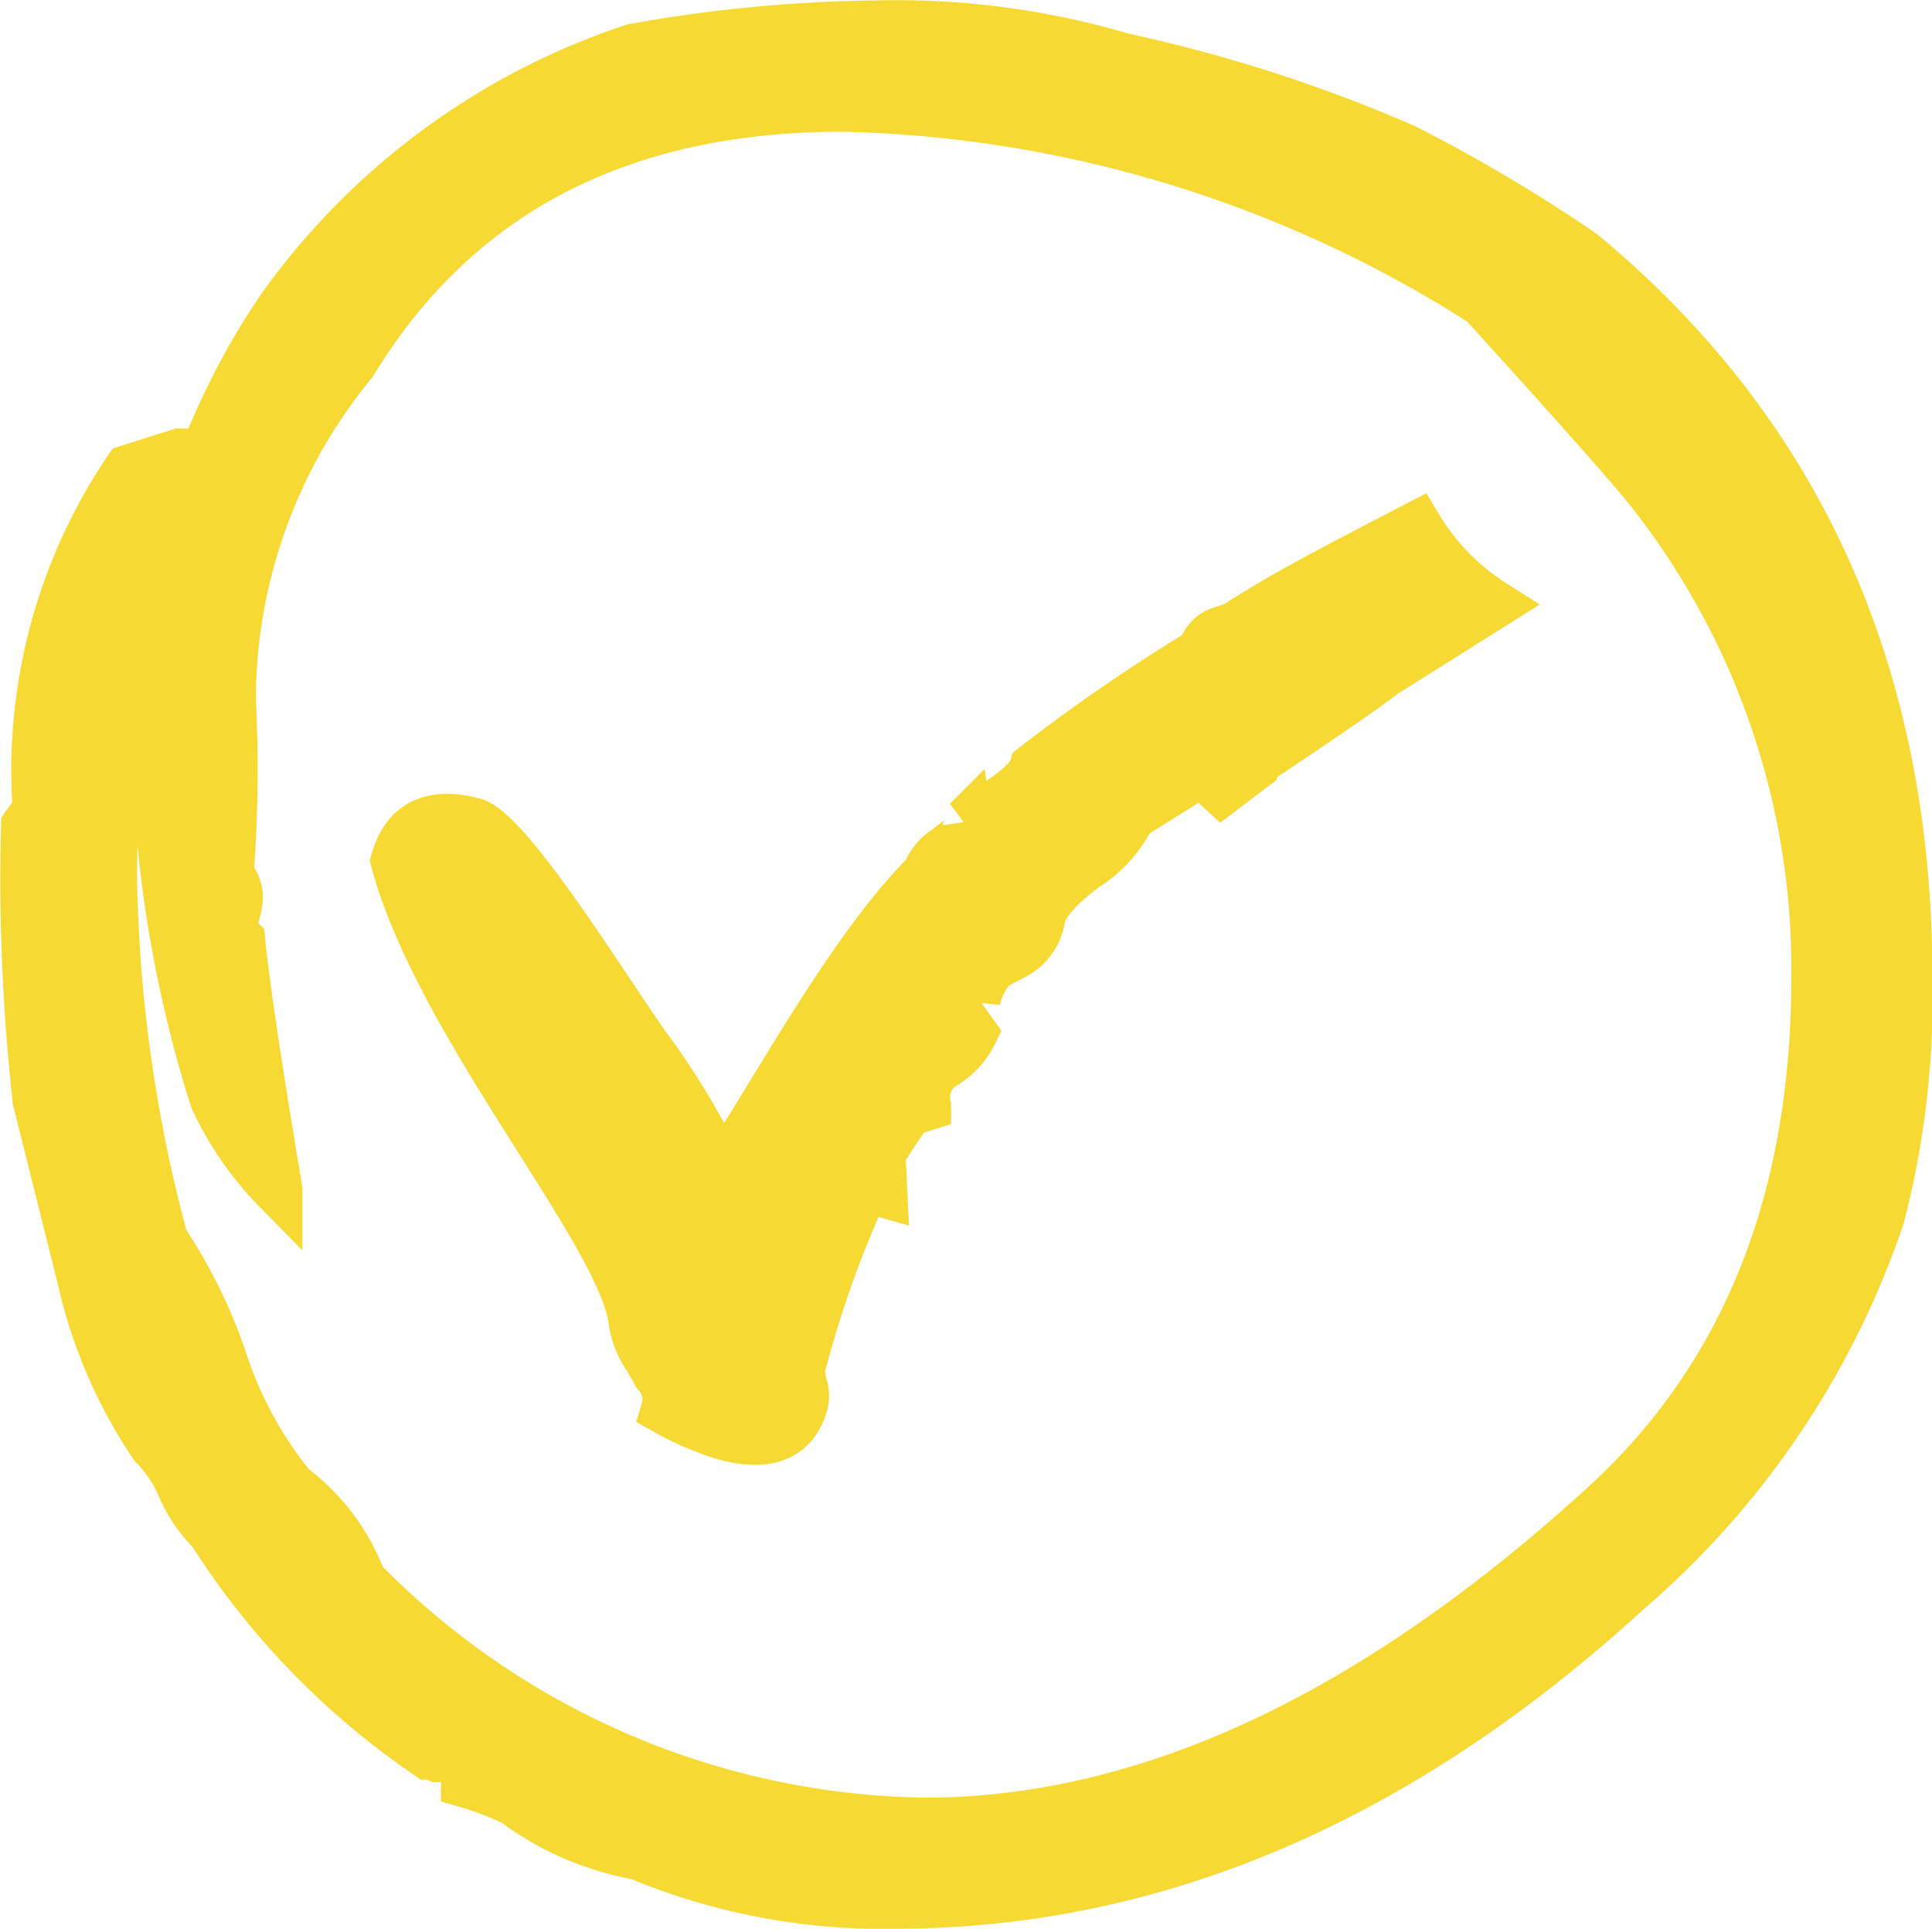
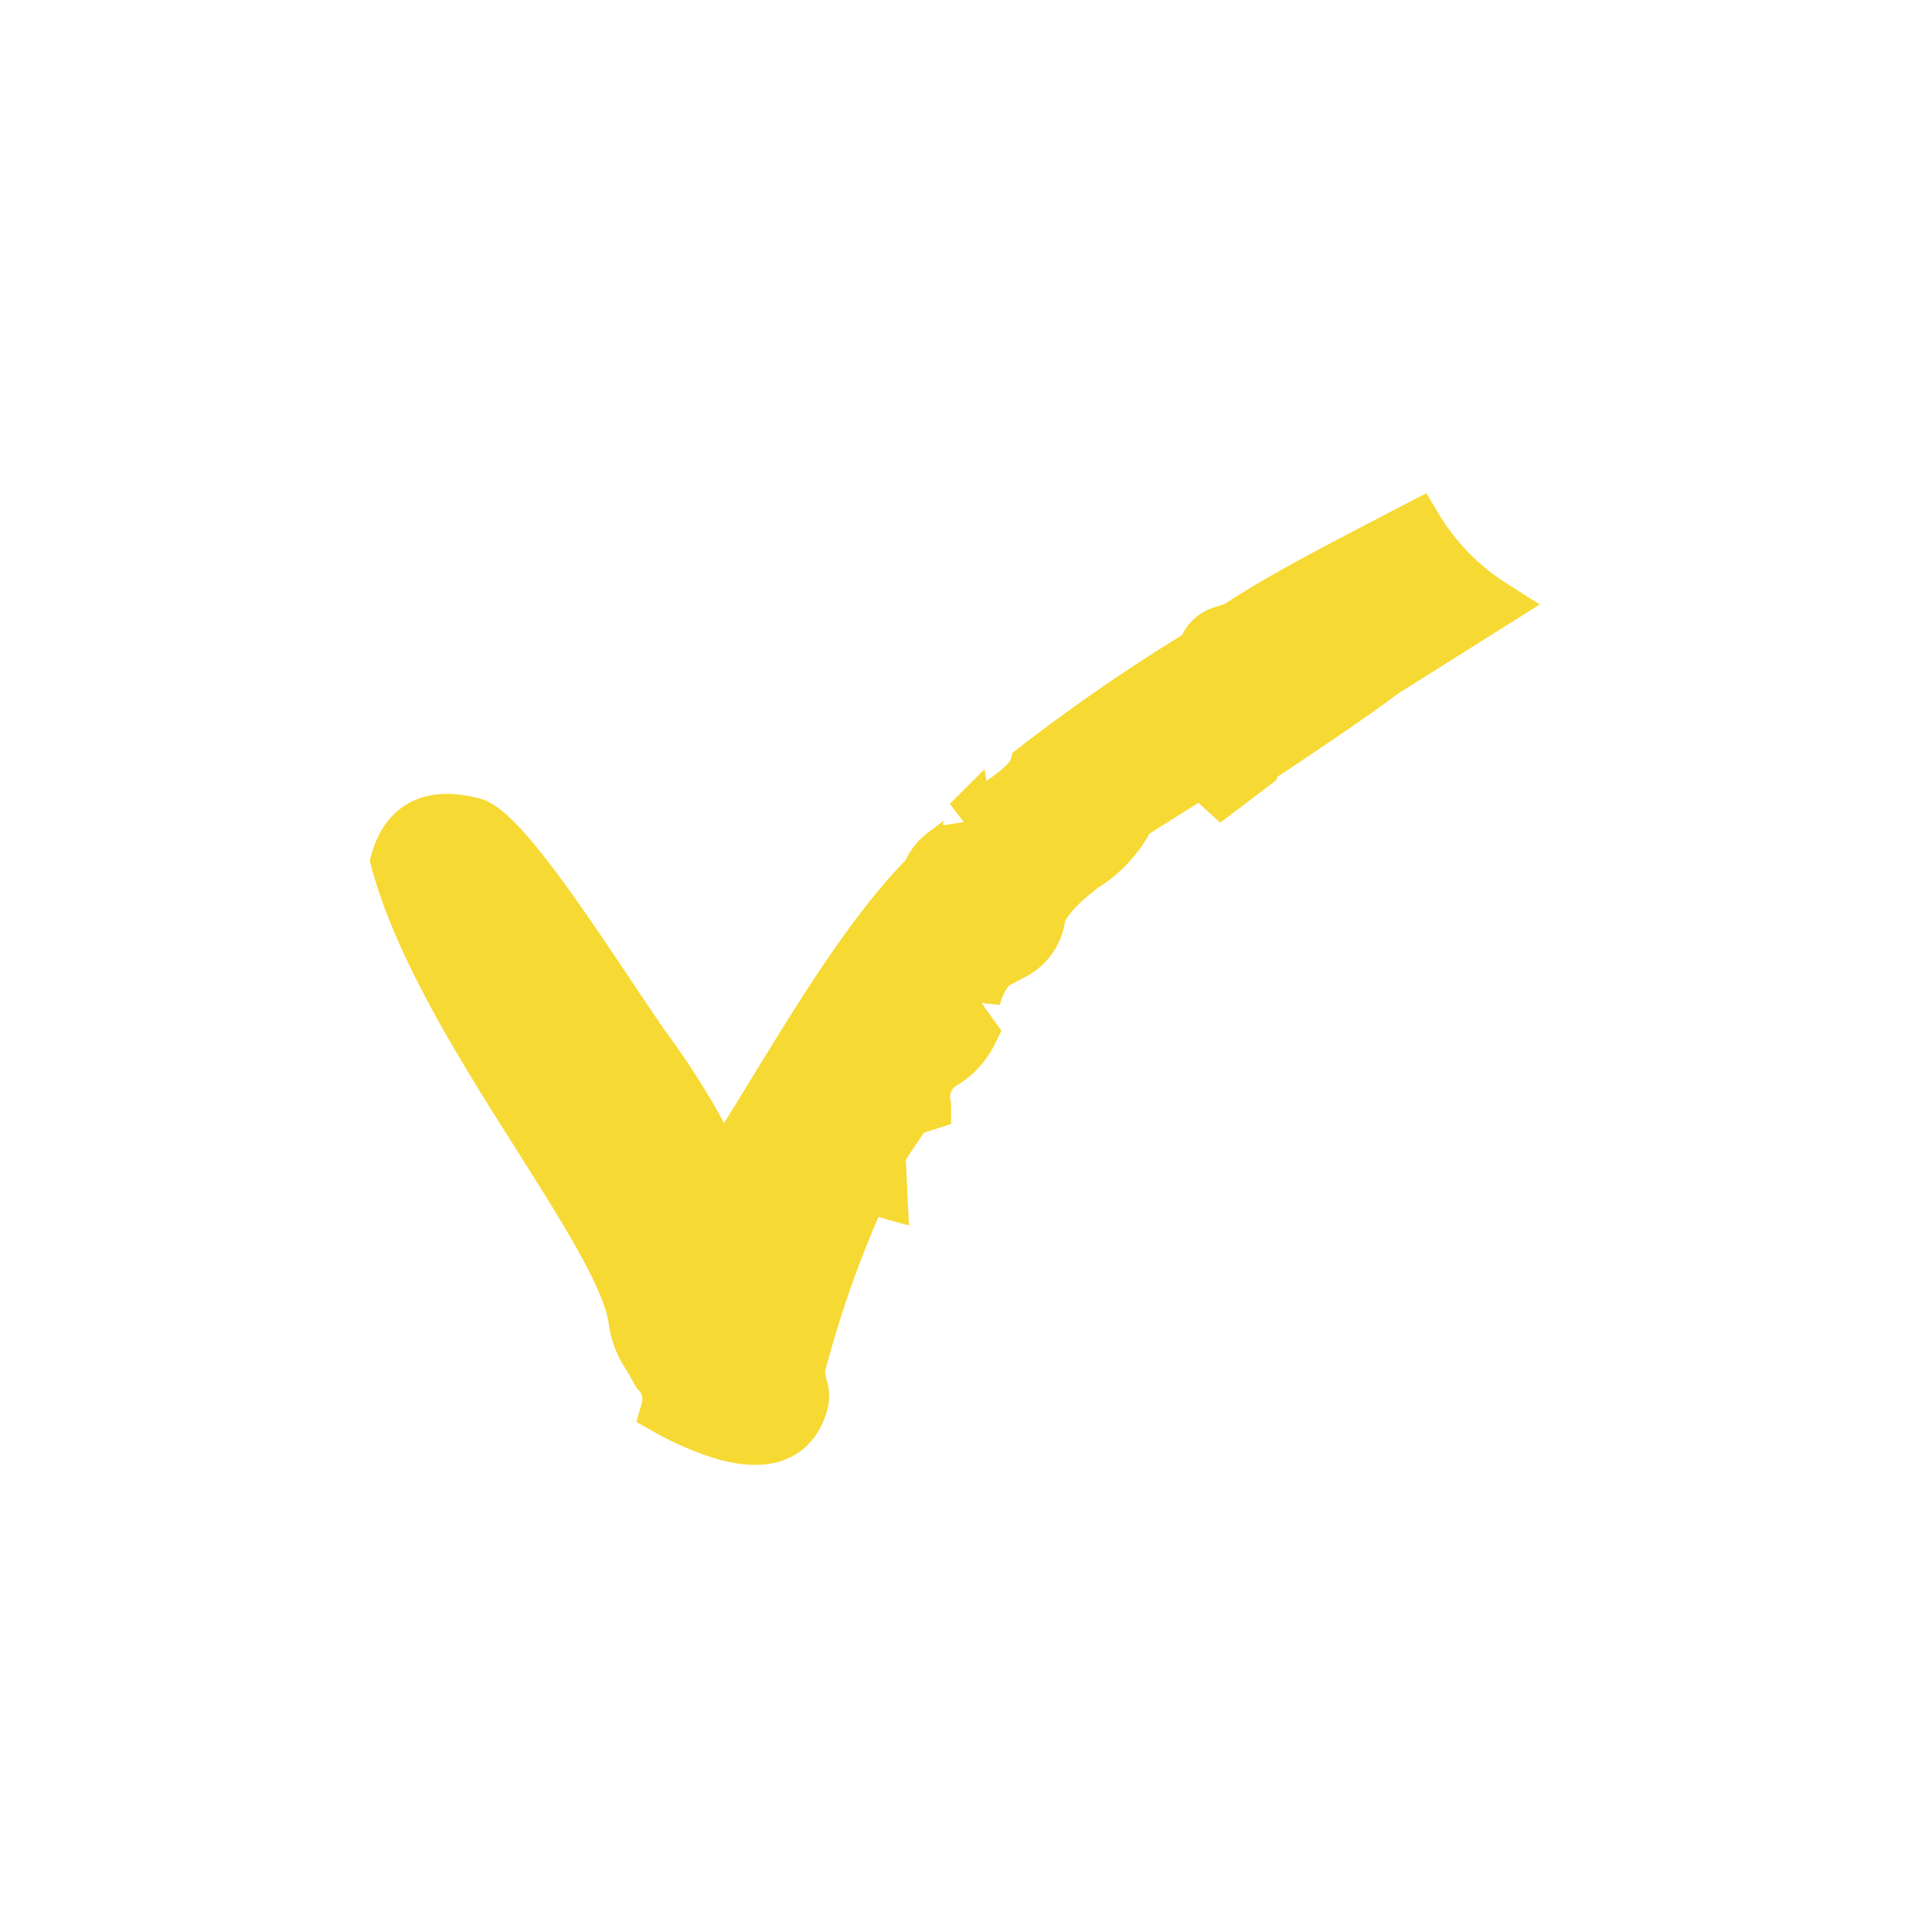
<svg xmlns="http://www.w3.org/2000/svg" width="38.7" height="38.633" viewBox="0 0 38.7 38.633">
  <g id="Group_38" data-name="Group 38" transform="translate(-525.841 -1907.703)">
    <g id="Group_9" data-name="Group 9">
      <path id="Path_32" data-name="Path 32" d="M554.225,1918.243q-1.395.723-2.01,1.056-.995.537-1.628.959l-.284.091a.555.555,0,0,0-.374.411,35.9,35.9,0,0,0-3.368,2.315q-.112.4-1.339,1.082a.408.408,0,0,1-.255.444l-.164.126a1.011,1.011,0,0,0-.4.489c-1.562,1.565-3.089,4.491-4.11,5.977a15.234,15.234,0,0,0-1.512-2.52c-.9-1.281-2.668-4.153-3.416-4.48q-1.284-.361-1.6.753c.882,3.285,4.493,7.388,4.762,9.182a1.672,1.672,0,0,0,.3.772l.172.306a.761.761,0,0,1,.179.738,5.948,5.948,0,0,0,1.153.5q1.316.372,1.6-.633a.606.606,0,0,0-.025-.37l-.049-.285a21.585,21.585,0,0,1,1.3-3.673l.359.1-.037-.784q.7-1.092.628-.854l.285-.092a.765.765,0,0,1,.366-.841,1.5,1.5,0,0,0,.562-.615l-.464-.647.119.034c.049.129.083.167.1.114l.307-.172a1.47,1.47,0,0,1,.486-.808l.284-.091a1.007,1.007,0,0,0,.524-.712q.051-.414.876-1.042a2.5,2.5,0,0,0,.935-1.025l1.415-.89.411.374.659-.5.022-.08q1.91-1.266,2.567-1.768l2.187-1.375A4.719,4.719,0,0,1,554.225,1918.243Z" fill="#f7d933" stroke="#f7d933" stroke-width="1" />
    </g>
    <g id="Group_10" data-name="Group 10">
-       <path id="Path_33" data-name="Path 33" d="M543.756,1945.836a12.7,12.7,0,0,1-5.13-.979,5.824,5.824,0,0,1-2.472-1.073,6.461,6.461,0,0,0-.979-.373.522.522,0,0,0-.419-.513h-.14a.421.421,0,0,0-.187-.047,15.355,15.355,0,0,1-4.337-4.476,2.846,2.846,0,0,1-.606-.887,2.692,2.692,0,0,0-.56-.839,9.841,9.841,0,0,1-1.445-3.357l-.886-3.545a39.834,39.834,0,0,1-.233-5.5l.233-.327a10.771,10.771,0,0,1,1.818-6.808l1.026-.326a3.889,3.889,0,0,1-.373,2.074,3.268,3.268,0,0,0-.373,1.8,17.1,17.1,0,0,0-.606,4.663,29.473,29.473,0,0,0,1.026,7.229,10.157,10.157,0,0,1,1.189,2.424,7.881,7.881,0,0,0,1.376,2.518,4.132,4.132,0,0,1,1.4,1.866,16.1,16.1,0,0,0,11.285,4.85q6.668,0,13.617-6.343,4.242-3.87,4.243-10.585a15.462,15.462,0,0,0-3.357-9.793q-.559-.7-3.311-3.731a24.846,24.846,0,0,0-12.824-3.917q-6.715,0-9.84,5.13a10.659,10.659,0,0,0-2.425,6.761,27.428,27.428,0,0,1-.046,3.5.639.639,0,0,1,.186.466,1.465,1.465,0,0,1-.186.606l.233.234q.14,1.4.746,4.989a6.5,6.5,0,0,1-1.259-1.818,25.068,25.068,0,0,1-1.166-7.322,14.5,14.5,0,0,1,2.495-8.487,14.091,14.091,0,0,1,7.065-5.223,29.147,29.147,0,0,1,4.9-.466,15.97,15.97,0,0,1,4.9.653,30.051,30.051,0,0,1,5.642,1.819,32.625,32.625,0,0,1,3.544,2.1q6.529,5.411,6.529,14.5a17.4,17.4,0,0,1-.56,4.8,17.108,17.108,0,0,1-5.036,7.461Q551.59,1945.836,543.756,1945.836Z" fill="#f7d933" stroke="#f7d933" stroke-width="1" />
-     </g>
+       </g>
  </g>
</svg>